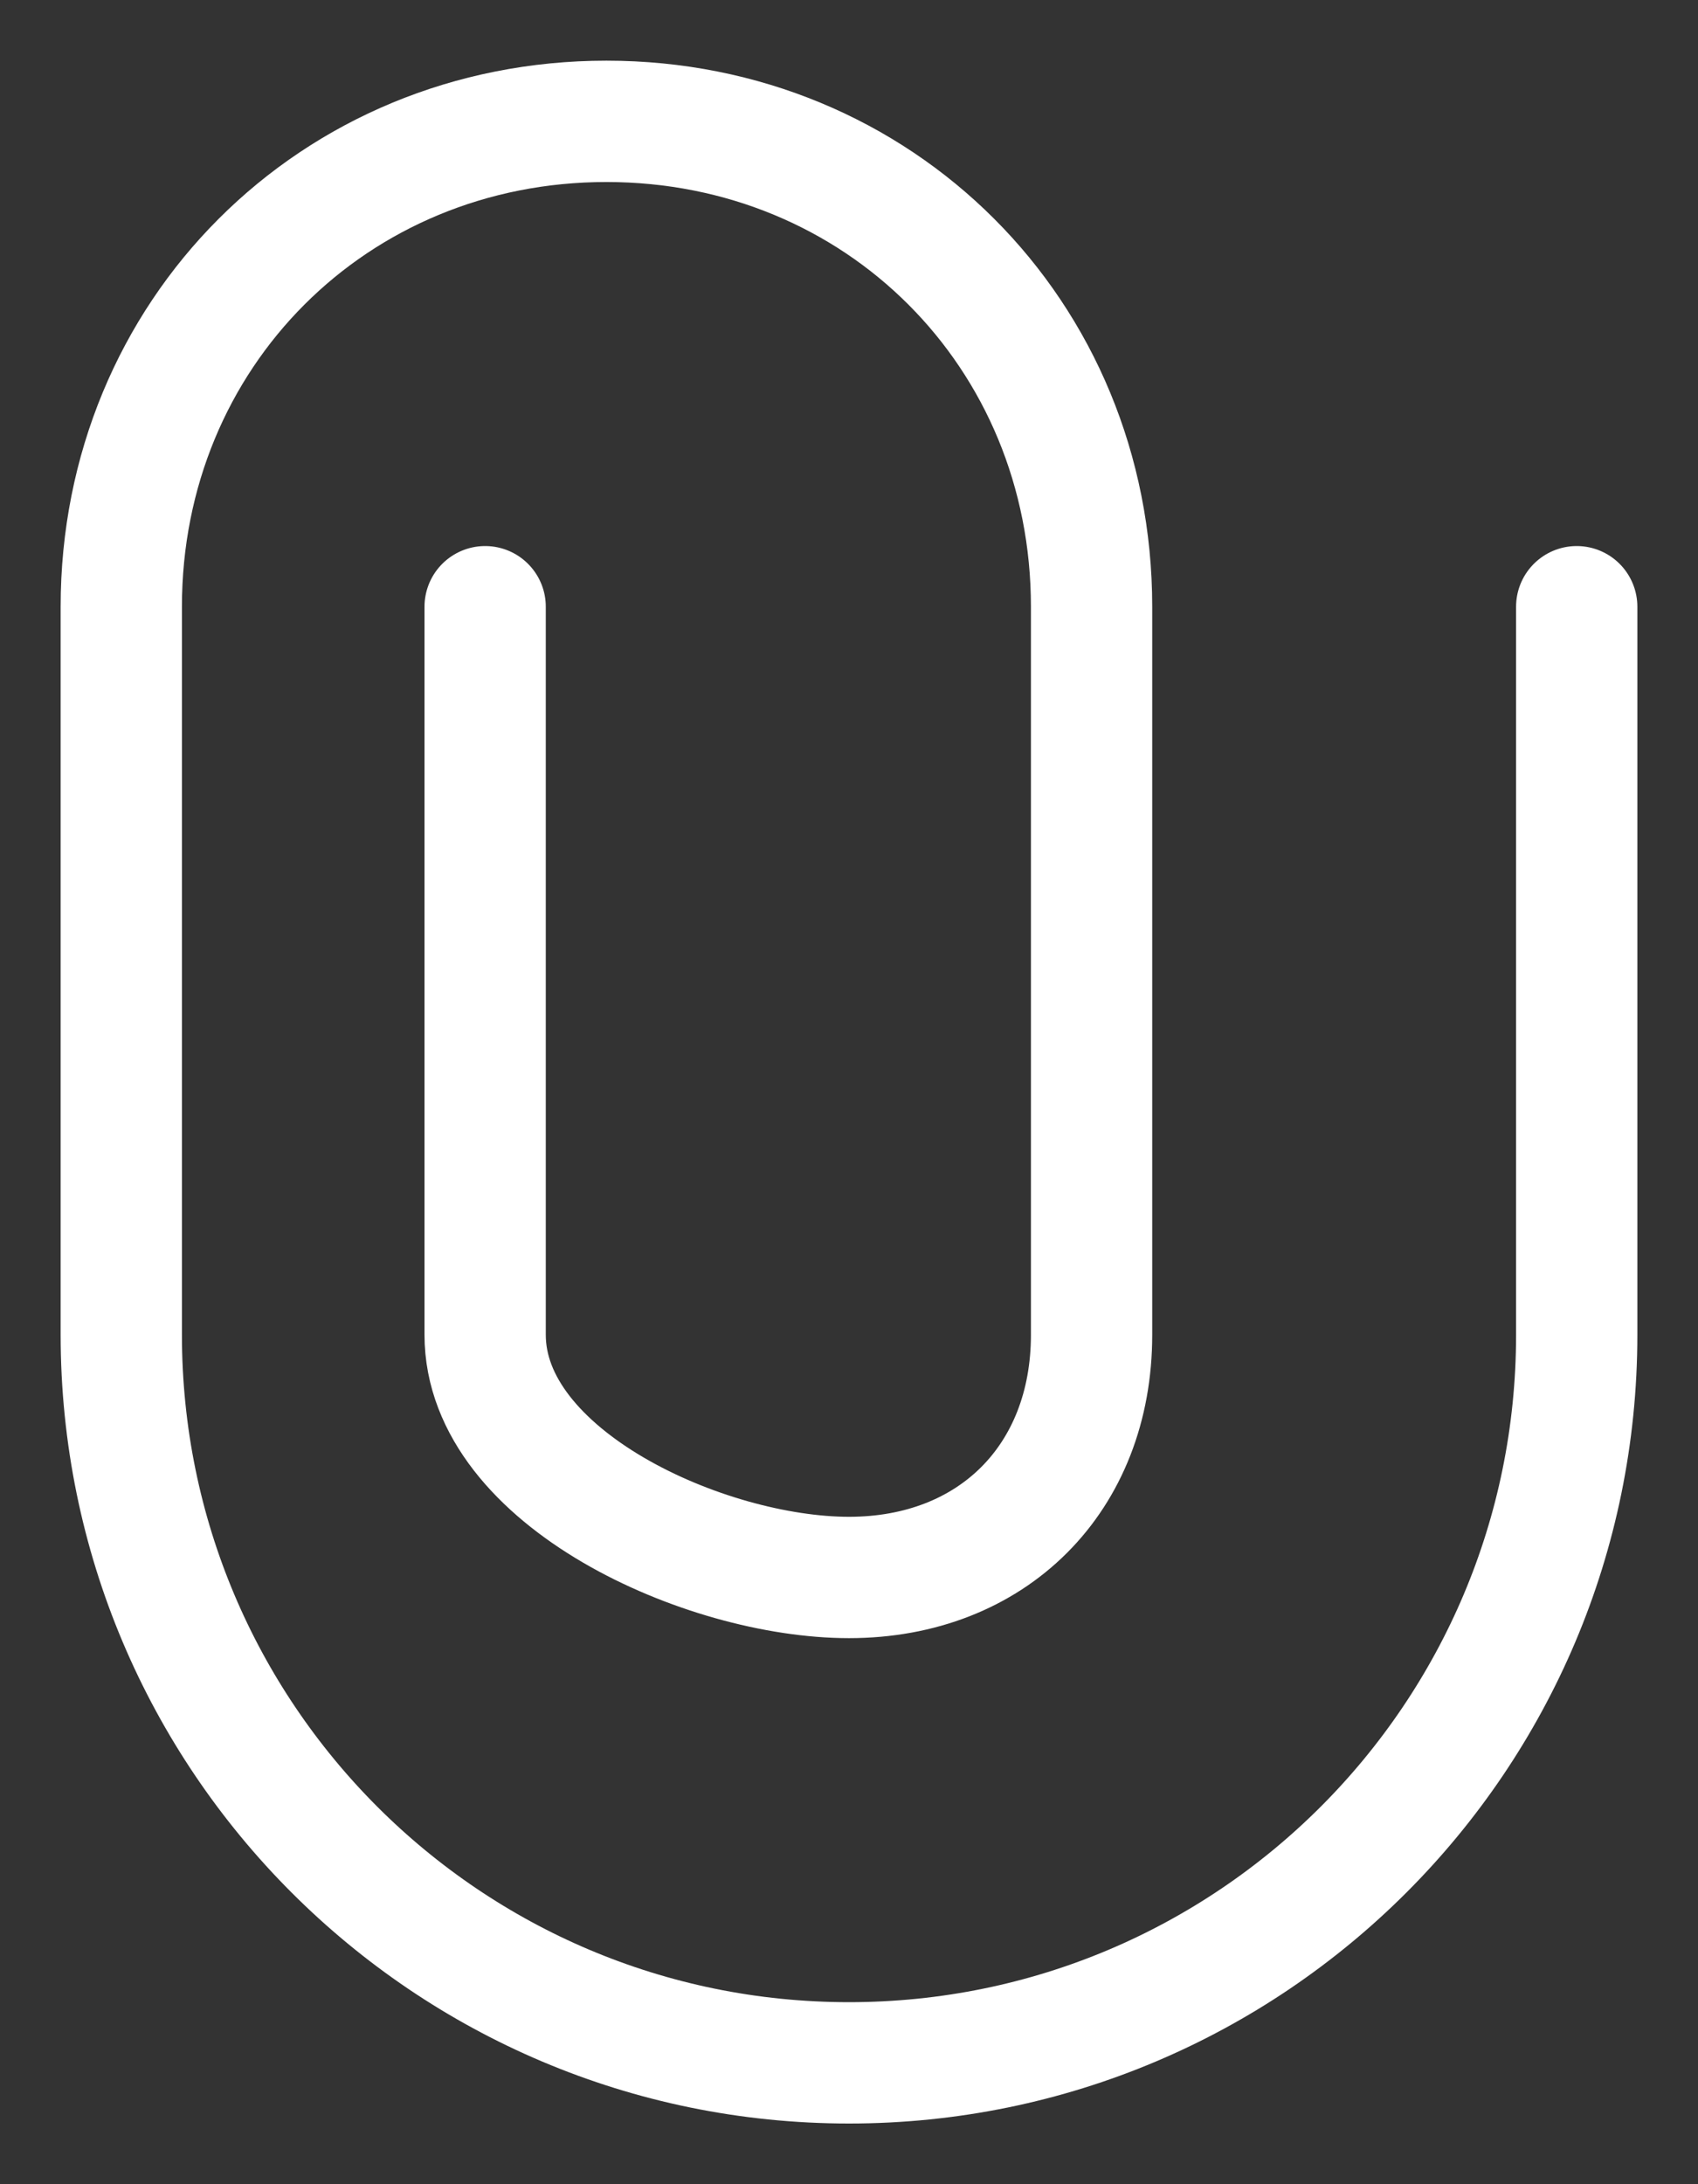
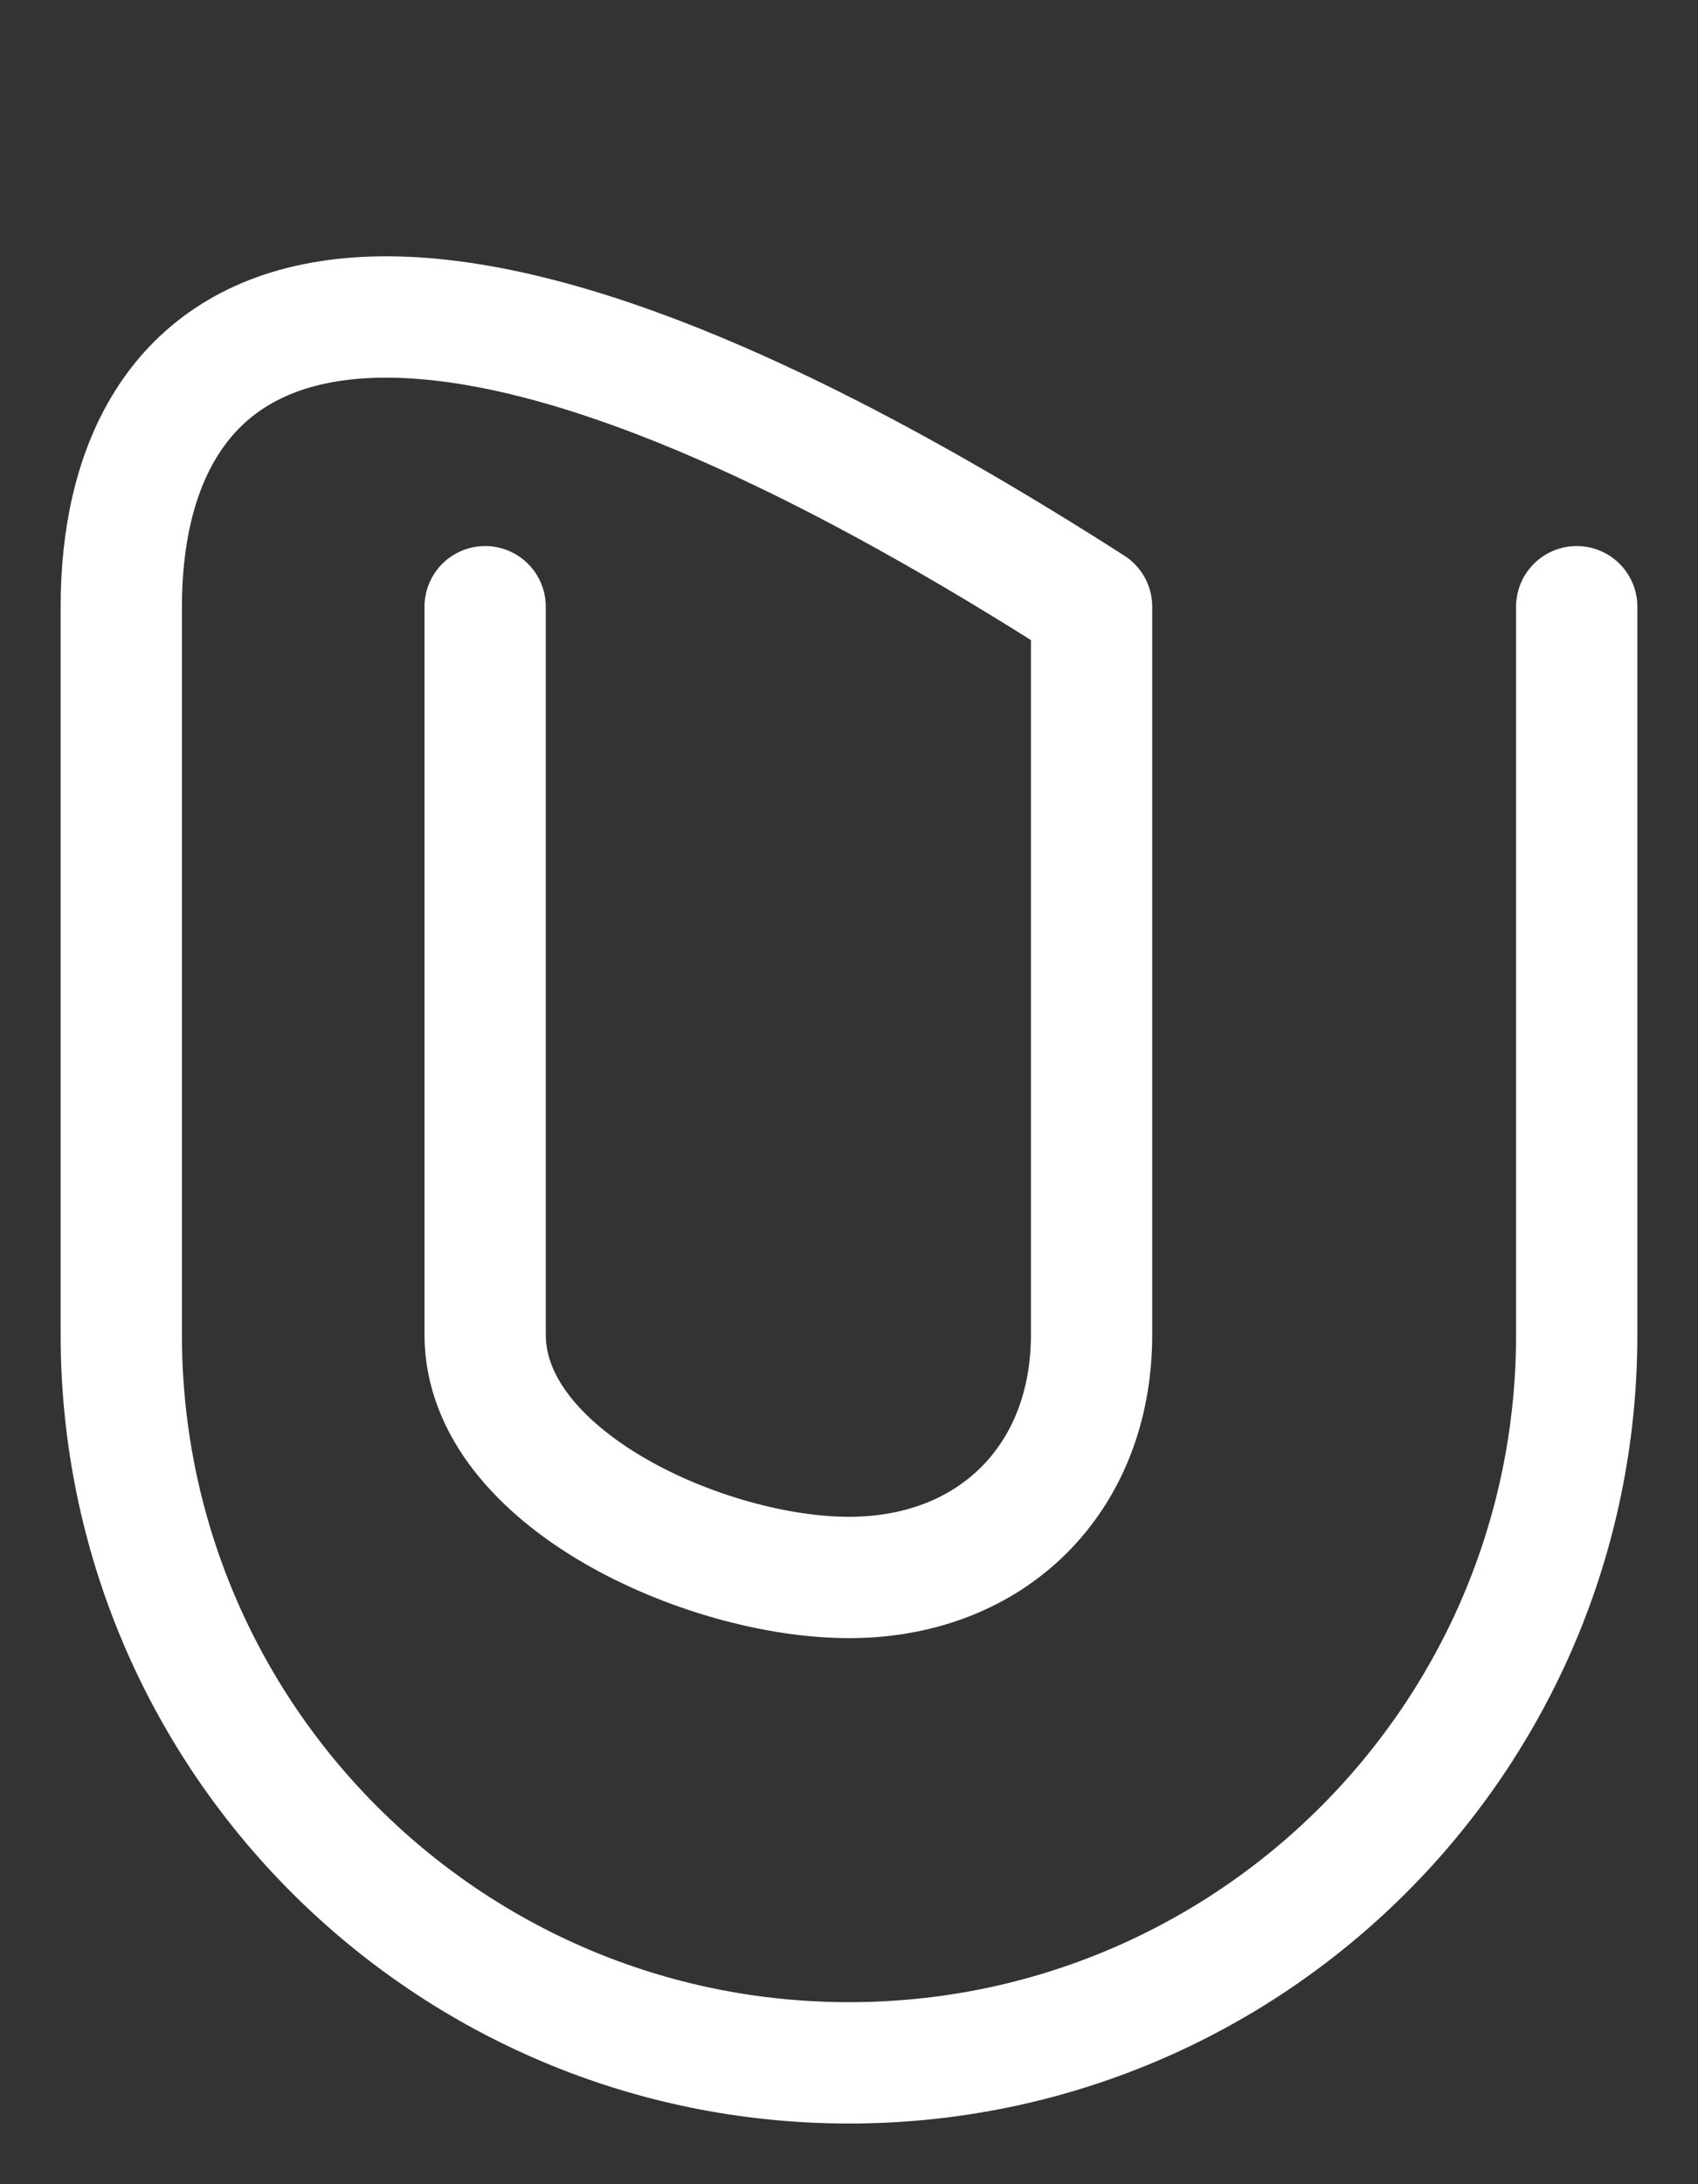
<svg xmlns="http://www.w3.org/2000/svg" width="14" height="18" viewBox="0 0 14 18" fill="none">
  <rect x="0" y="0" width="14" height="18" fill="#333333" stroke="none" />
-   <path d="M4 5V11C4 12.184 5.817 13 7 13C8.183 13 9 12.184 9 11V5C9 2.751 7.249 1 5 1C2.751 1 1 2.751 1 5V11C1 14.314 3.686 17 7 17C10.314 17 13 14.314 13 11V5" stroke="white" stroke-linecap="round" stroke-linejoin="round" />
+   <path d="M4 5V11C4 12.184 5.817 13 7 13C8.183 13 9 12.184 9 11V5C2.751 1 1 2.751 1 5V11C1 14.314 3.686 17 7 17C10.314 17 13 14.314 13 11V5" stroke="white" stroke-linecap="round" stroke-linejoin="round" />
</svg>